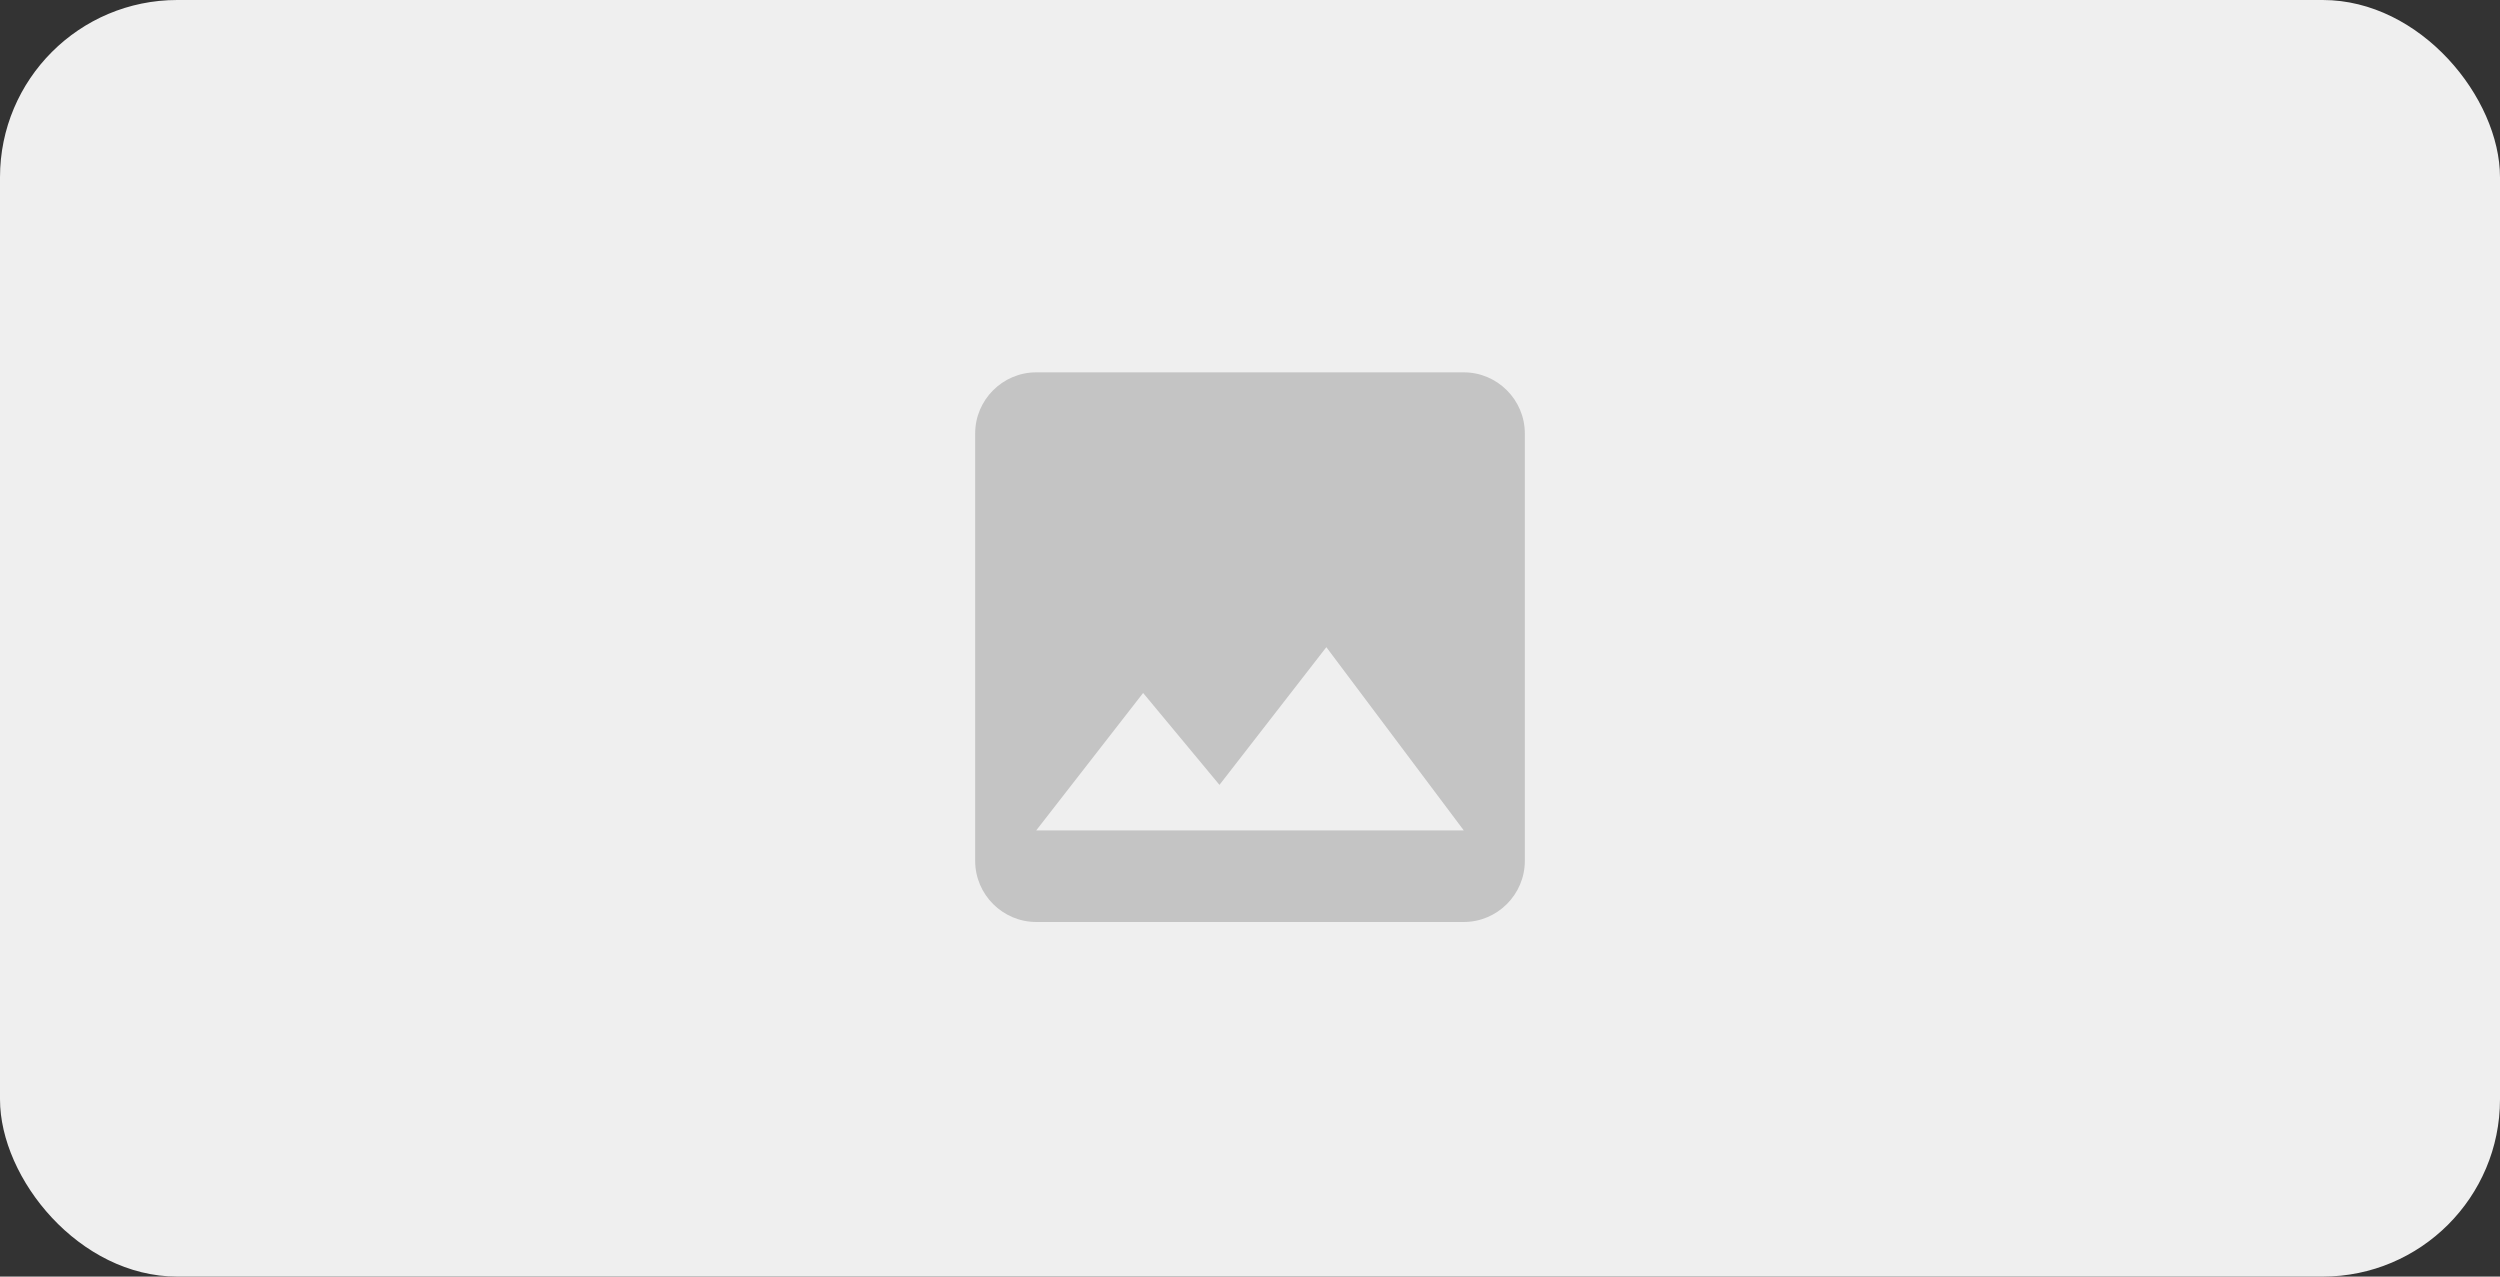
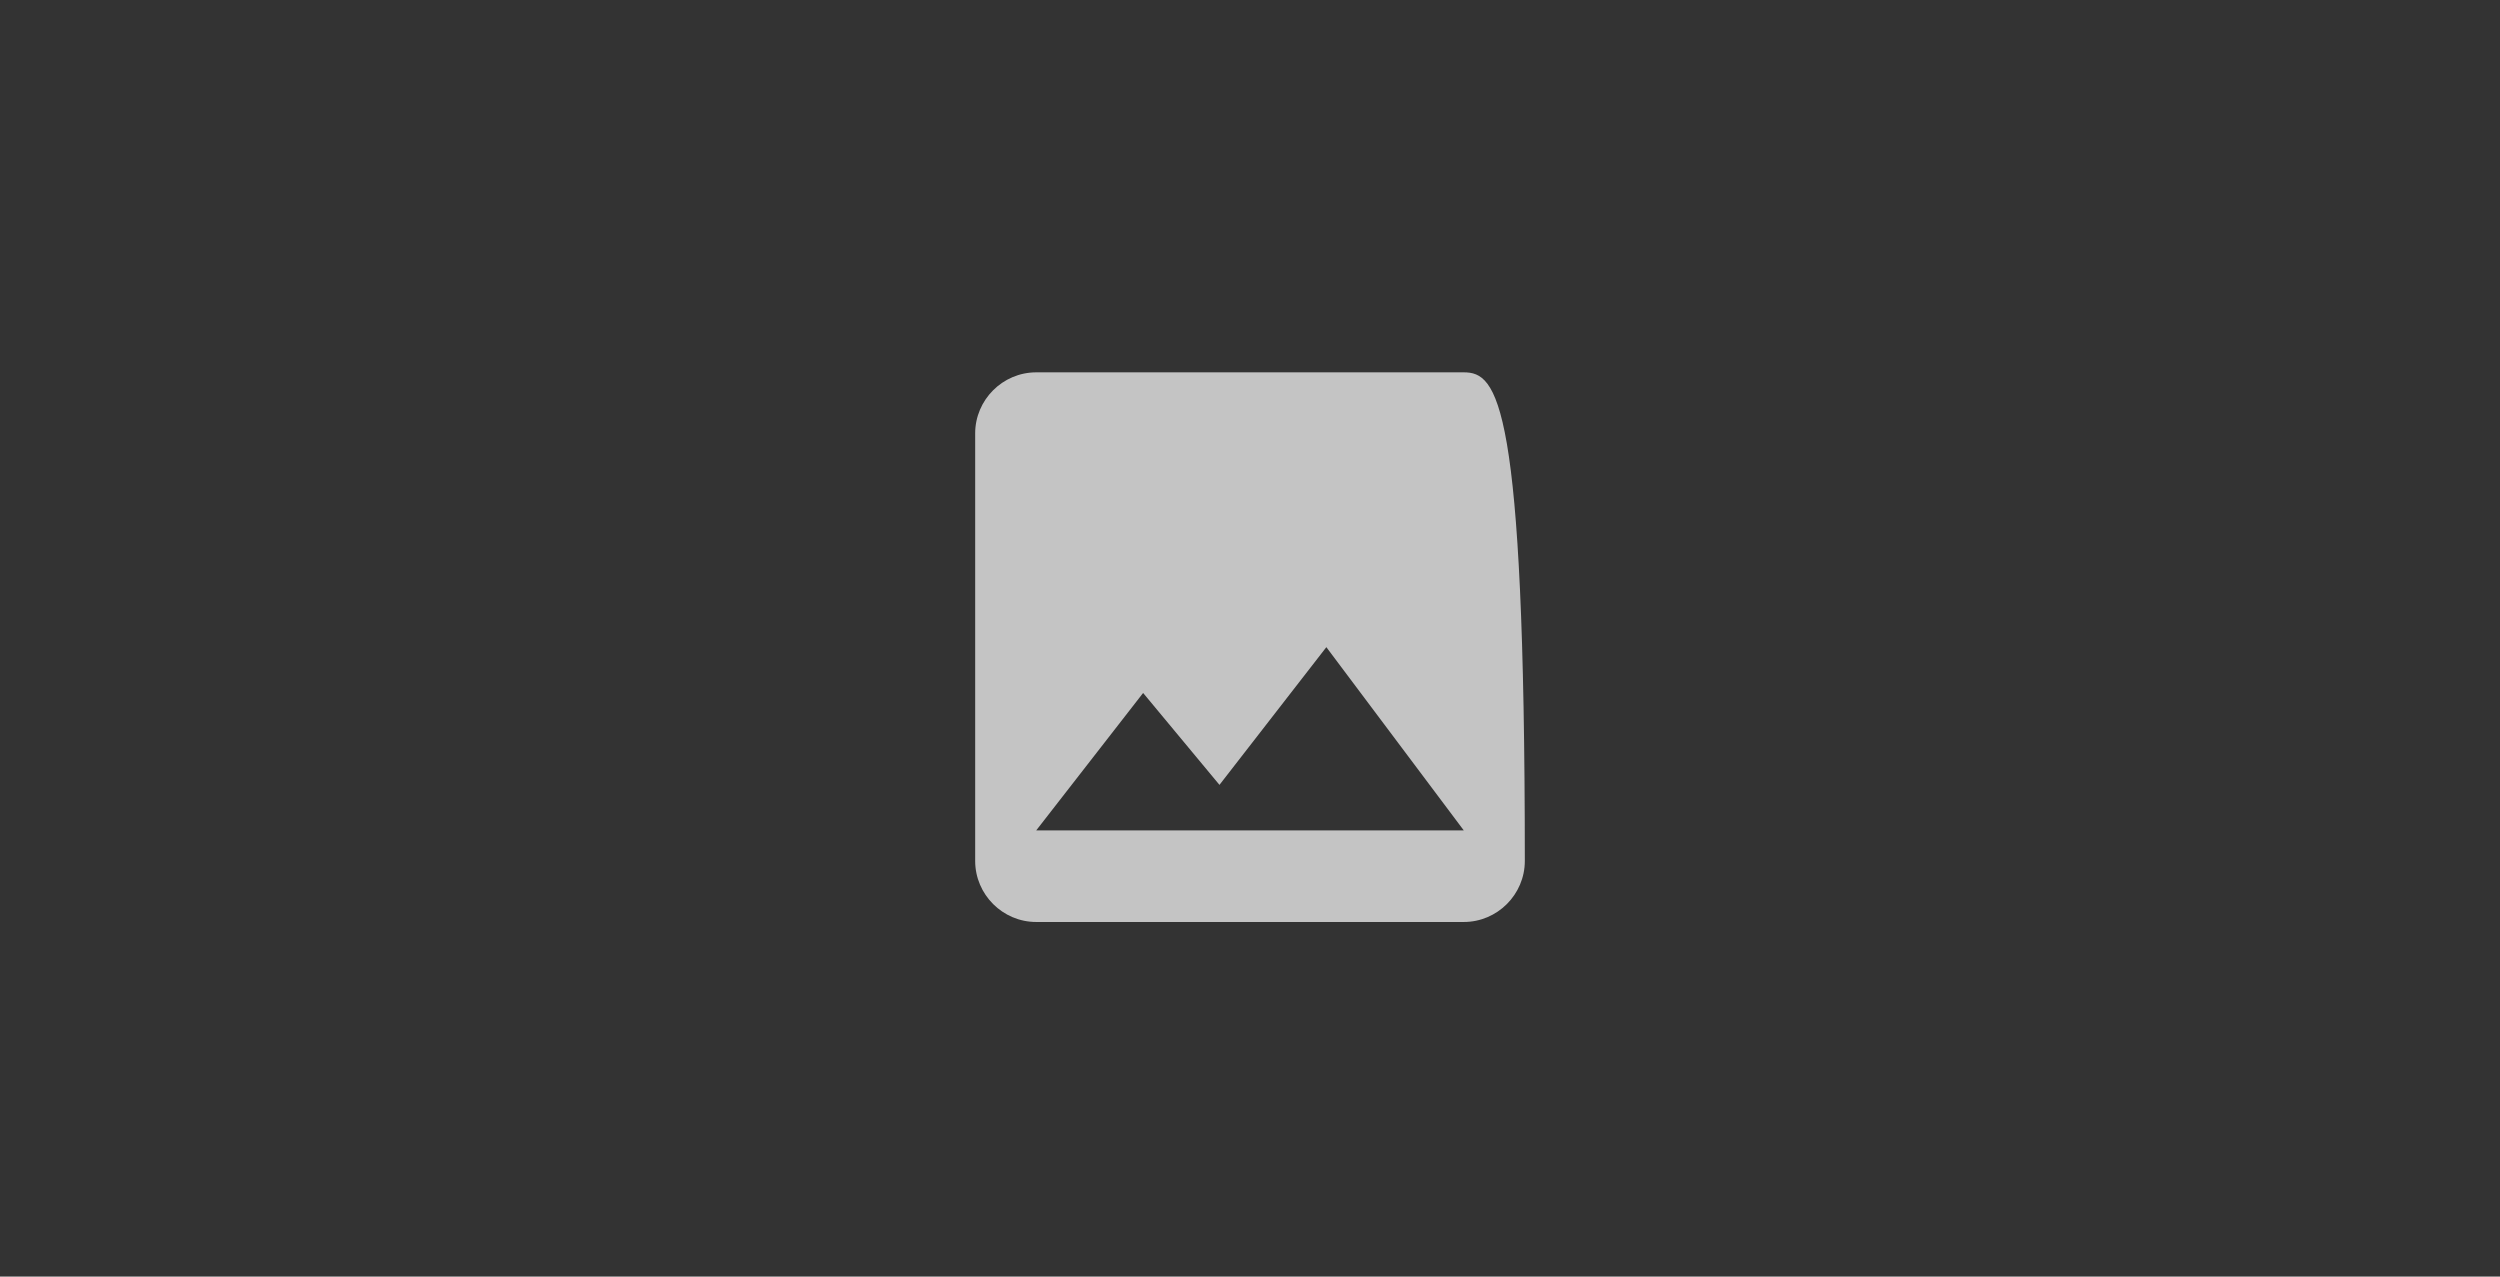
<svg xmlns="http://www.w3.org/2000/svg" width="141" height="72" viewBox="0 0 141 72" fill="none">
  <rect x="0" y="0" width="141" height="72" fill="#333333" stroke="none" />
-   <rect width="141" height="72" rx="10" fill="#EFEFEF" />
-   <path d="M86 48.556V24.444C86 22.55 84.45 21 82.556 21H58.444C56.55 21 55 22.55 55 24.444V48.556C55 50.45 56.55 52 58.444 52H82.556C84.45 52 86 50.45 86 48.556ZM64.472 39.083L68.778 44.267L74.806 36.5L82.556 46.833H58.444L64.472 39.083Z" fill="#C4C4C4" />
+   <path d="M86 48.556C86 22.55 84.45 21 82.556 21H58.444C56.55 21 55 22.55 55 24.444V48.556C55 50.45 56.55 52 58.444 52H82.556C84.45 52 86 50.45 86 48.556ZM64.472 39.083L68.778 44.267L74.806 36.5L82.556 46.833H58.444L64.472 39.083Z" fill="#C4C4C4" />
</svg>